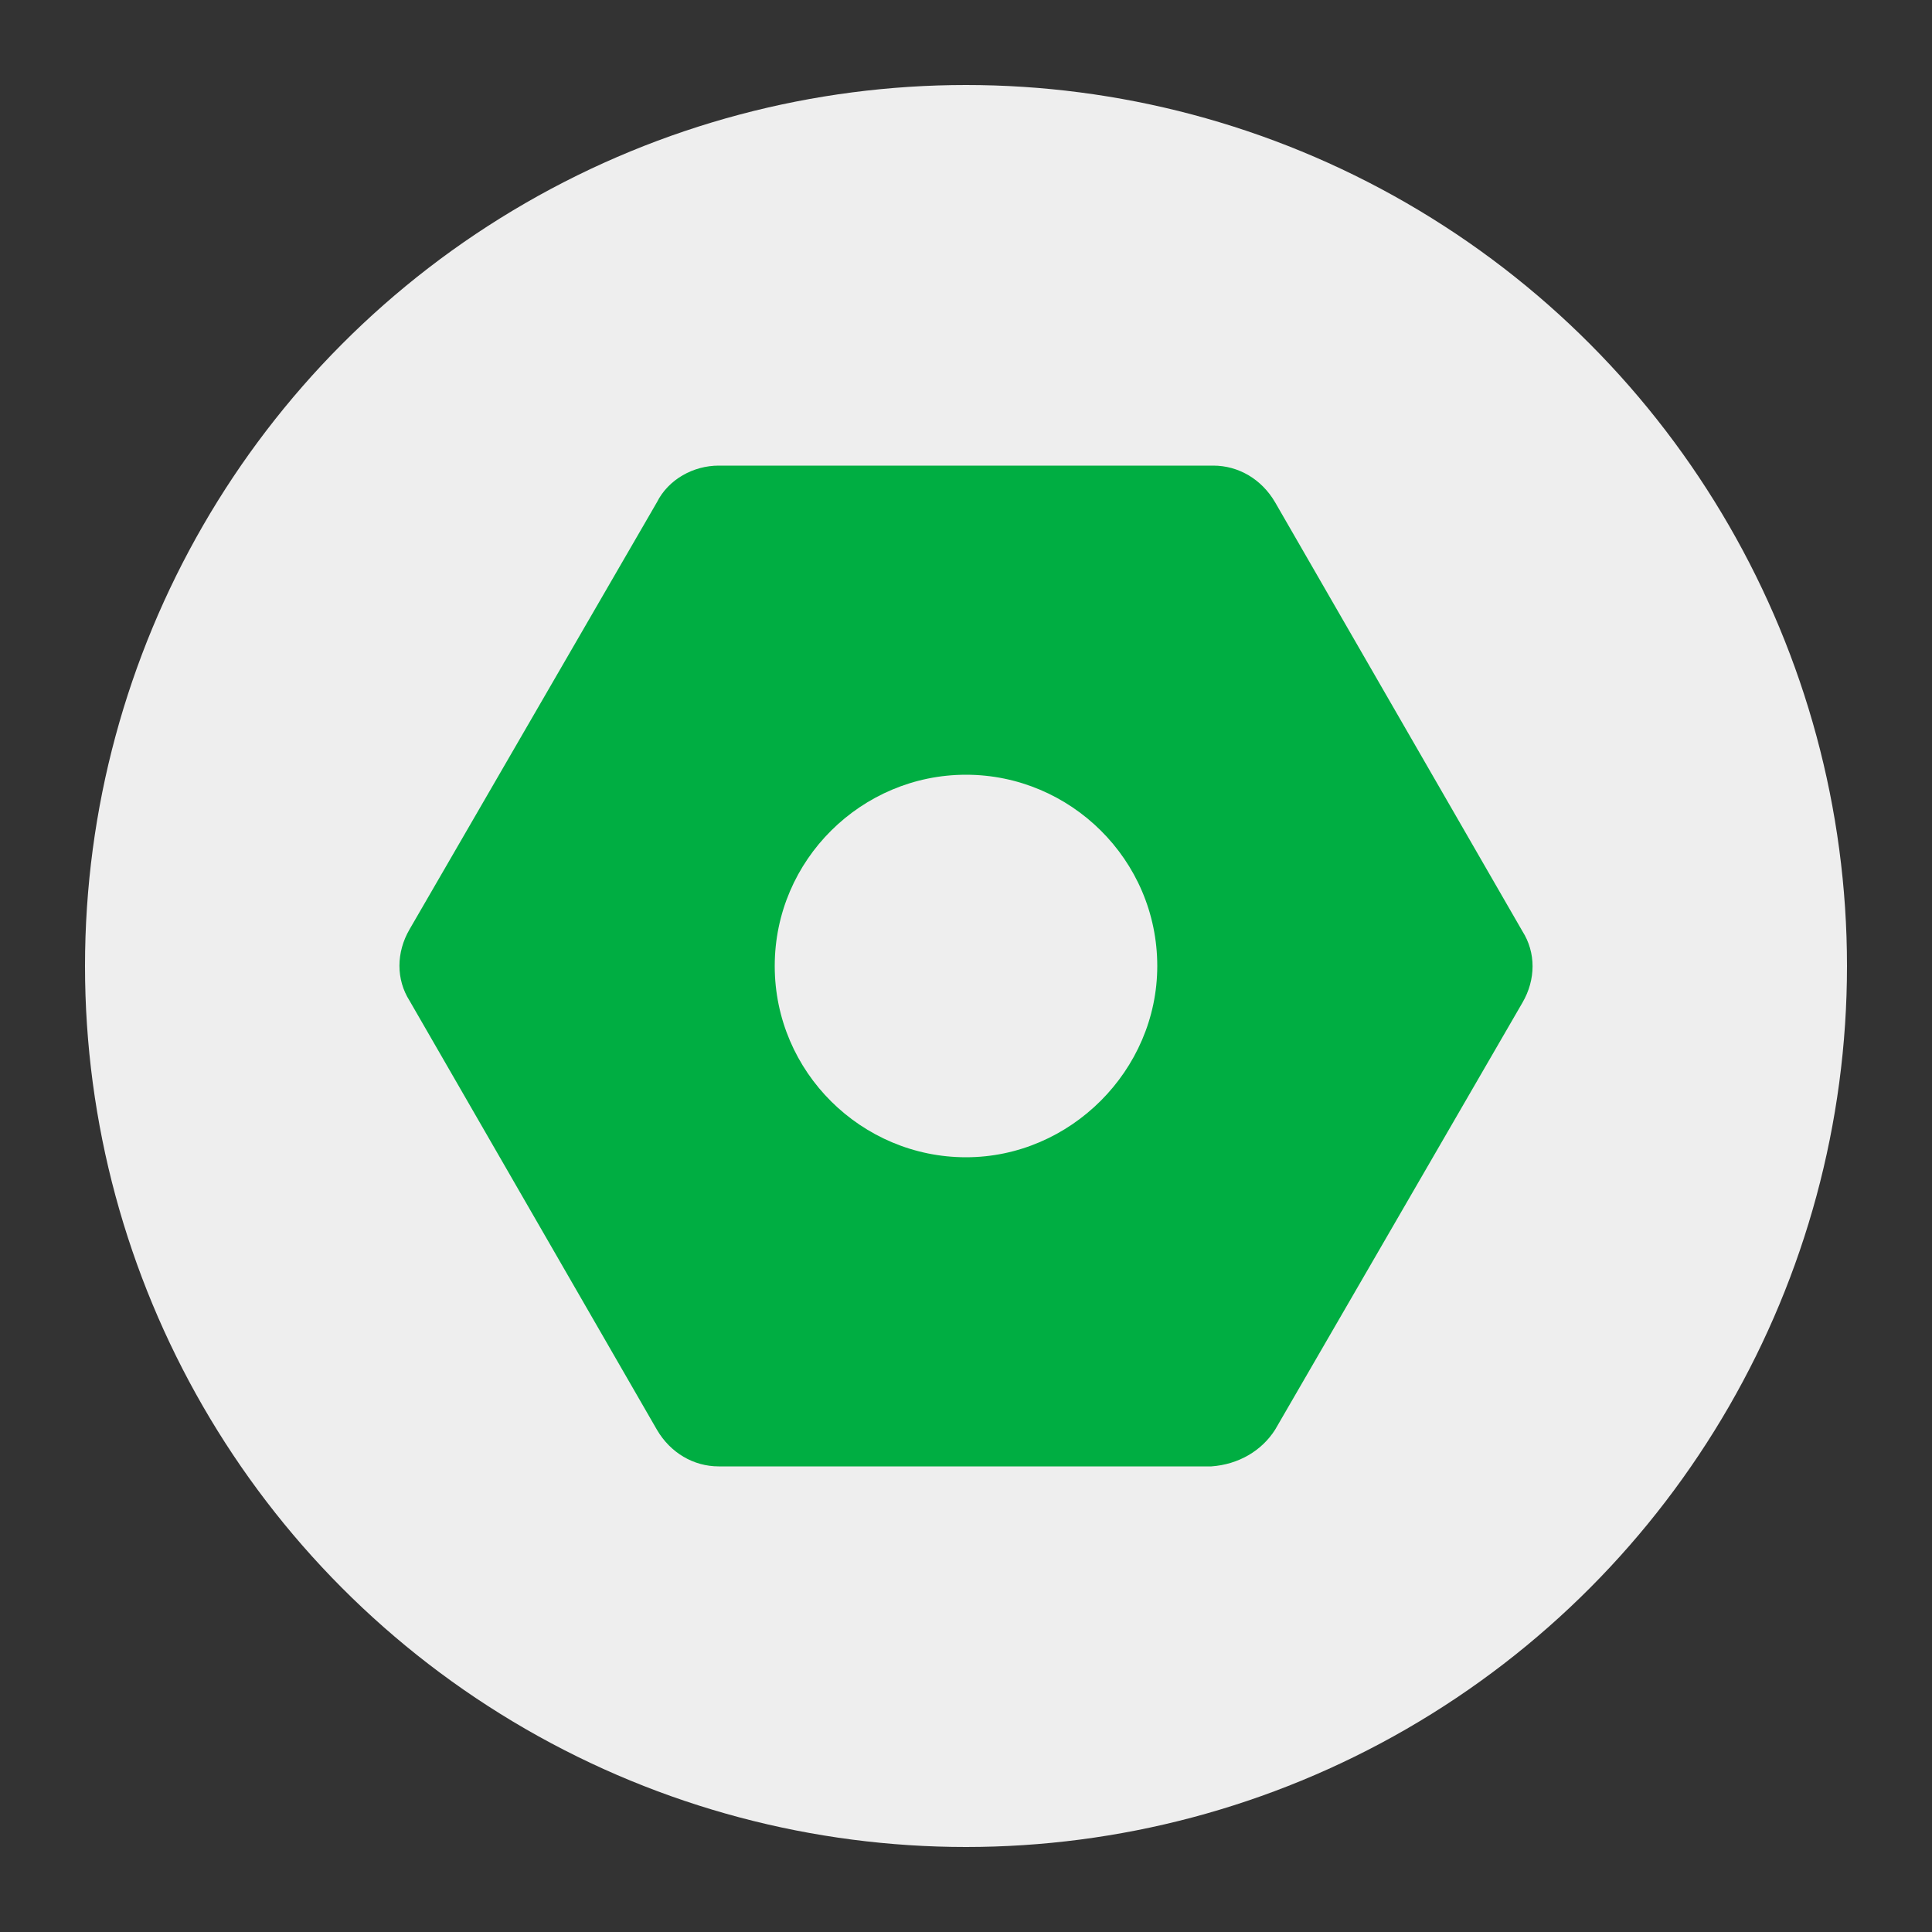
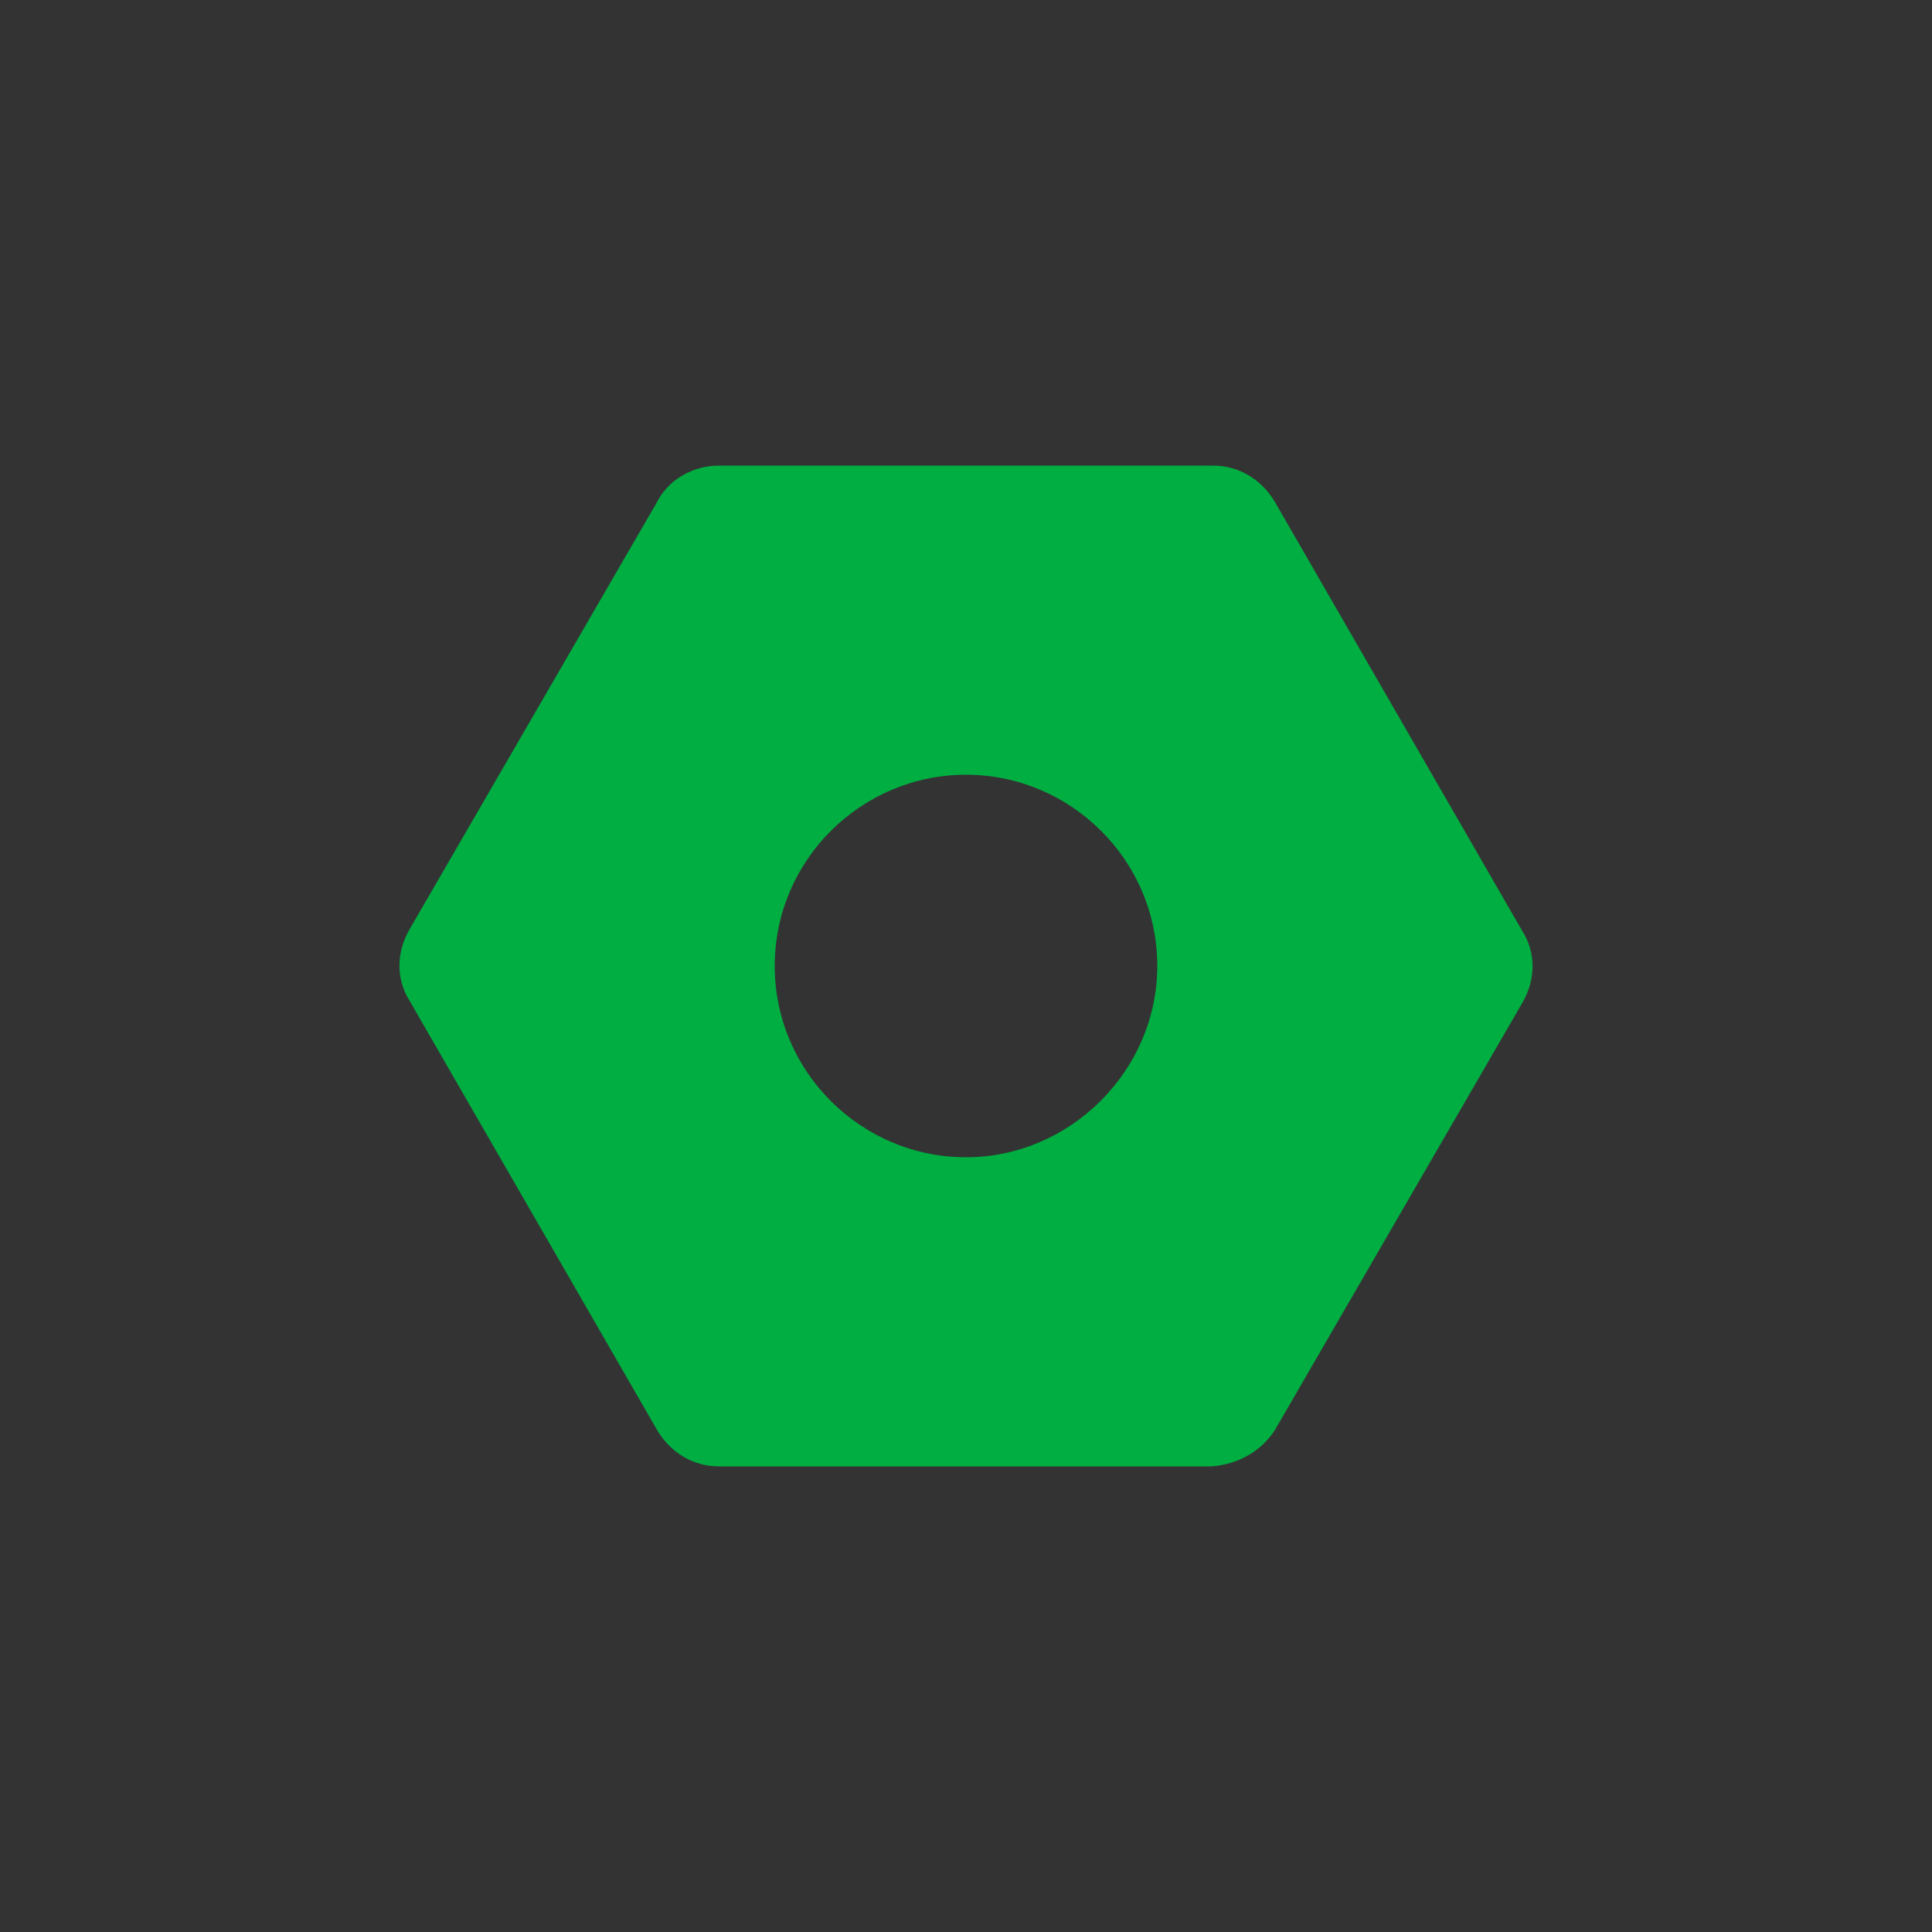
<svg xmlns="http://www.w3.org/2000/svg" xmlns:ns1="http://sodipodi.sourceforge.net/DTD/sodipodi-0.dtd" xmlns:ns2="http://www.inkscape.org/namespaces/inkscape" version="1.1" baseProfile="basic" id="minimalize_window" x="0px" y="0px" viewBox="0 0 100 100" xml:space="preserve">
  <rect x="0" y="0" width="100" height="100" fill="#333333" stroke="none" />
  <g>
-     <circle fill="#EEEEEE" cx="50" cy="50" r="45.6" />
-   </g>
+     </g>
  <ns1:namedview bordercolor="#666666" borderopacity="1" gridtolerance="10" guidetolerance="10" id="namedview13" ns2:current-layer="minimalize_window" ns2:cx="50" ns2:cy="50" ns2:document-rotation="0" ns2:pageopacity="0" ns2:pageshadow="2" ns2:window-height="1377" ns2:window-maximized="1" ns2:window-width="2560" ns2:window-x="-8" ns2:window-y="-8" ns2:zoom="10.08" objecttolerance="10" pagecolor="#ffffff" showgrid="false">
	</ns1:namedview>
  <path fill-rule="evenodd" clip-rule="evenodd" fill="#00AE42" d="M66,74l12.8-22.1c0.7-1.2,0.7-2.6,0-3.7L66,26  c-0.7-1.2-1.9-1.9-3.2-1.9H37.2c-1.3,0-2.6,0.7-3.2,1.9L21.2,48.1c-0.7,1.2-0.7,2.6,0,3.7L34,74c0.7,1.2,1.9,1.9,3.2,1.9h25.5  C64.1,75.8,65.3,75.1,66,74z M40.1,50c0,5.5,4.5,9.9,9.9,9.9s9.9-4.5,9.9-9.9c0-5.5-4.5-9.9-9.9-9.9S40.1,44.5,40.1,50z" />
</svg>